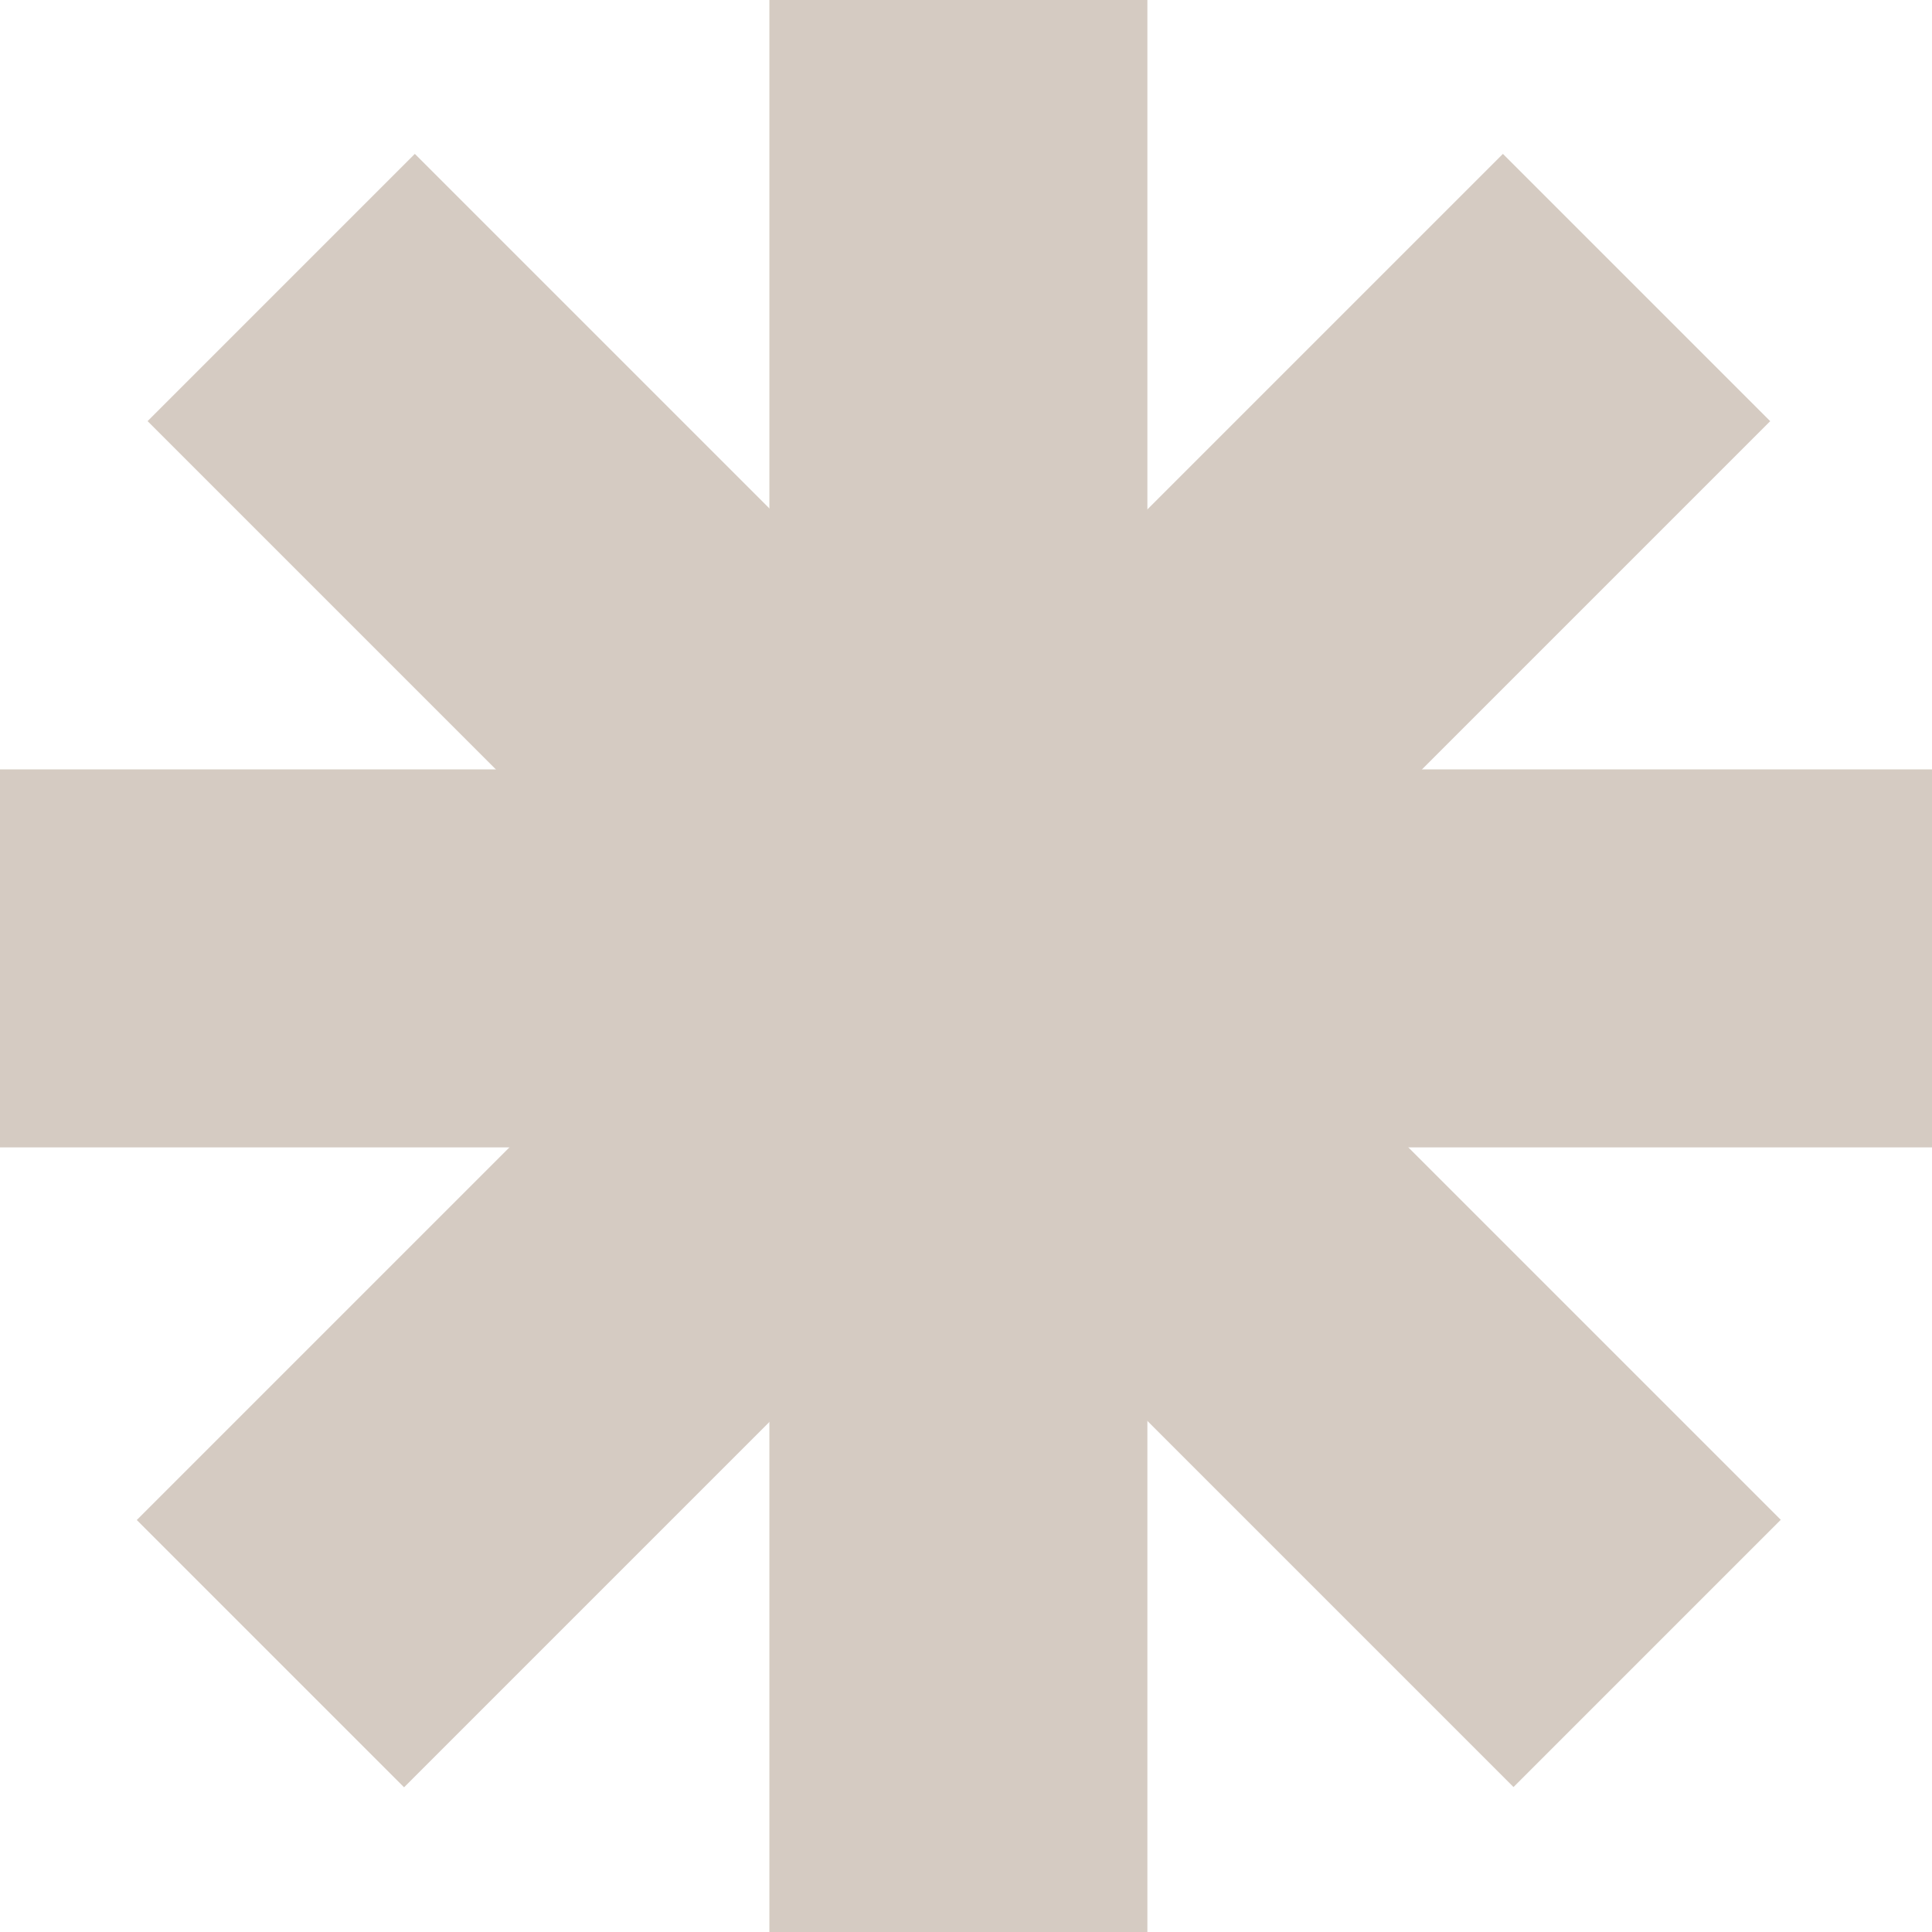
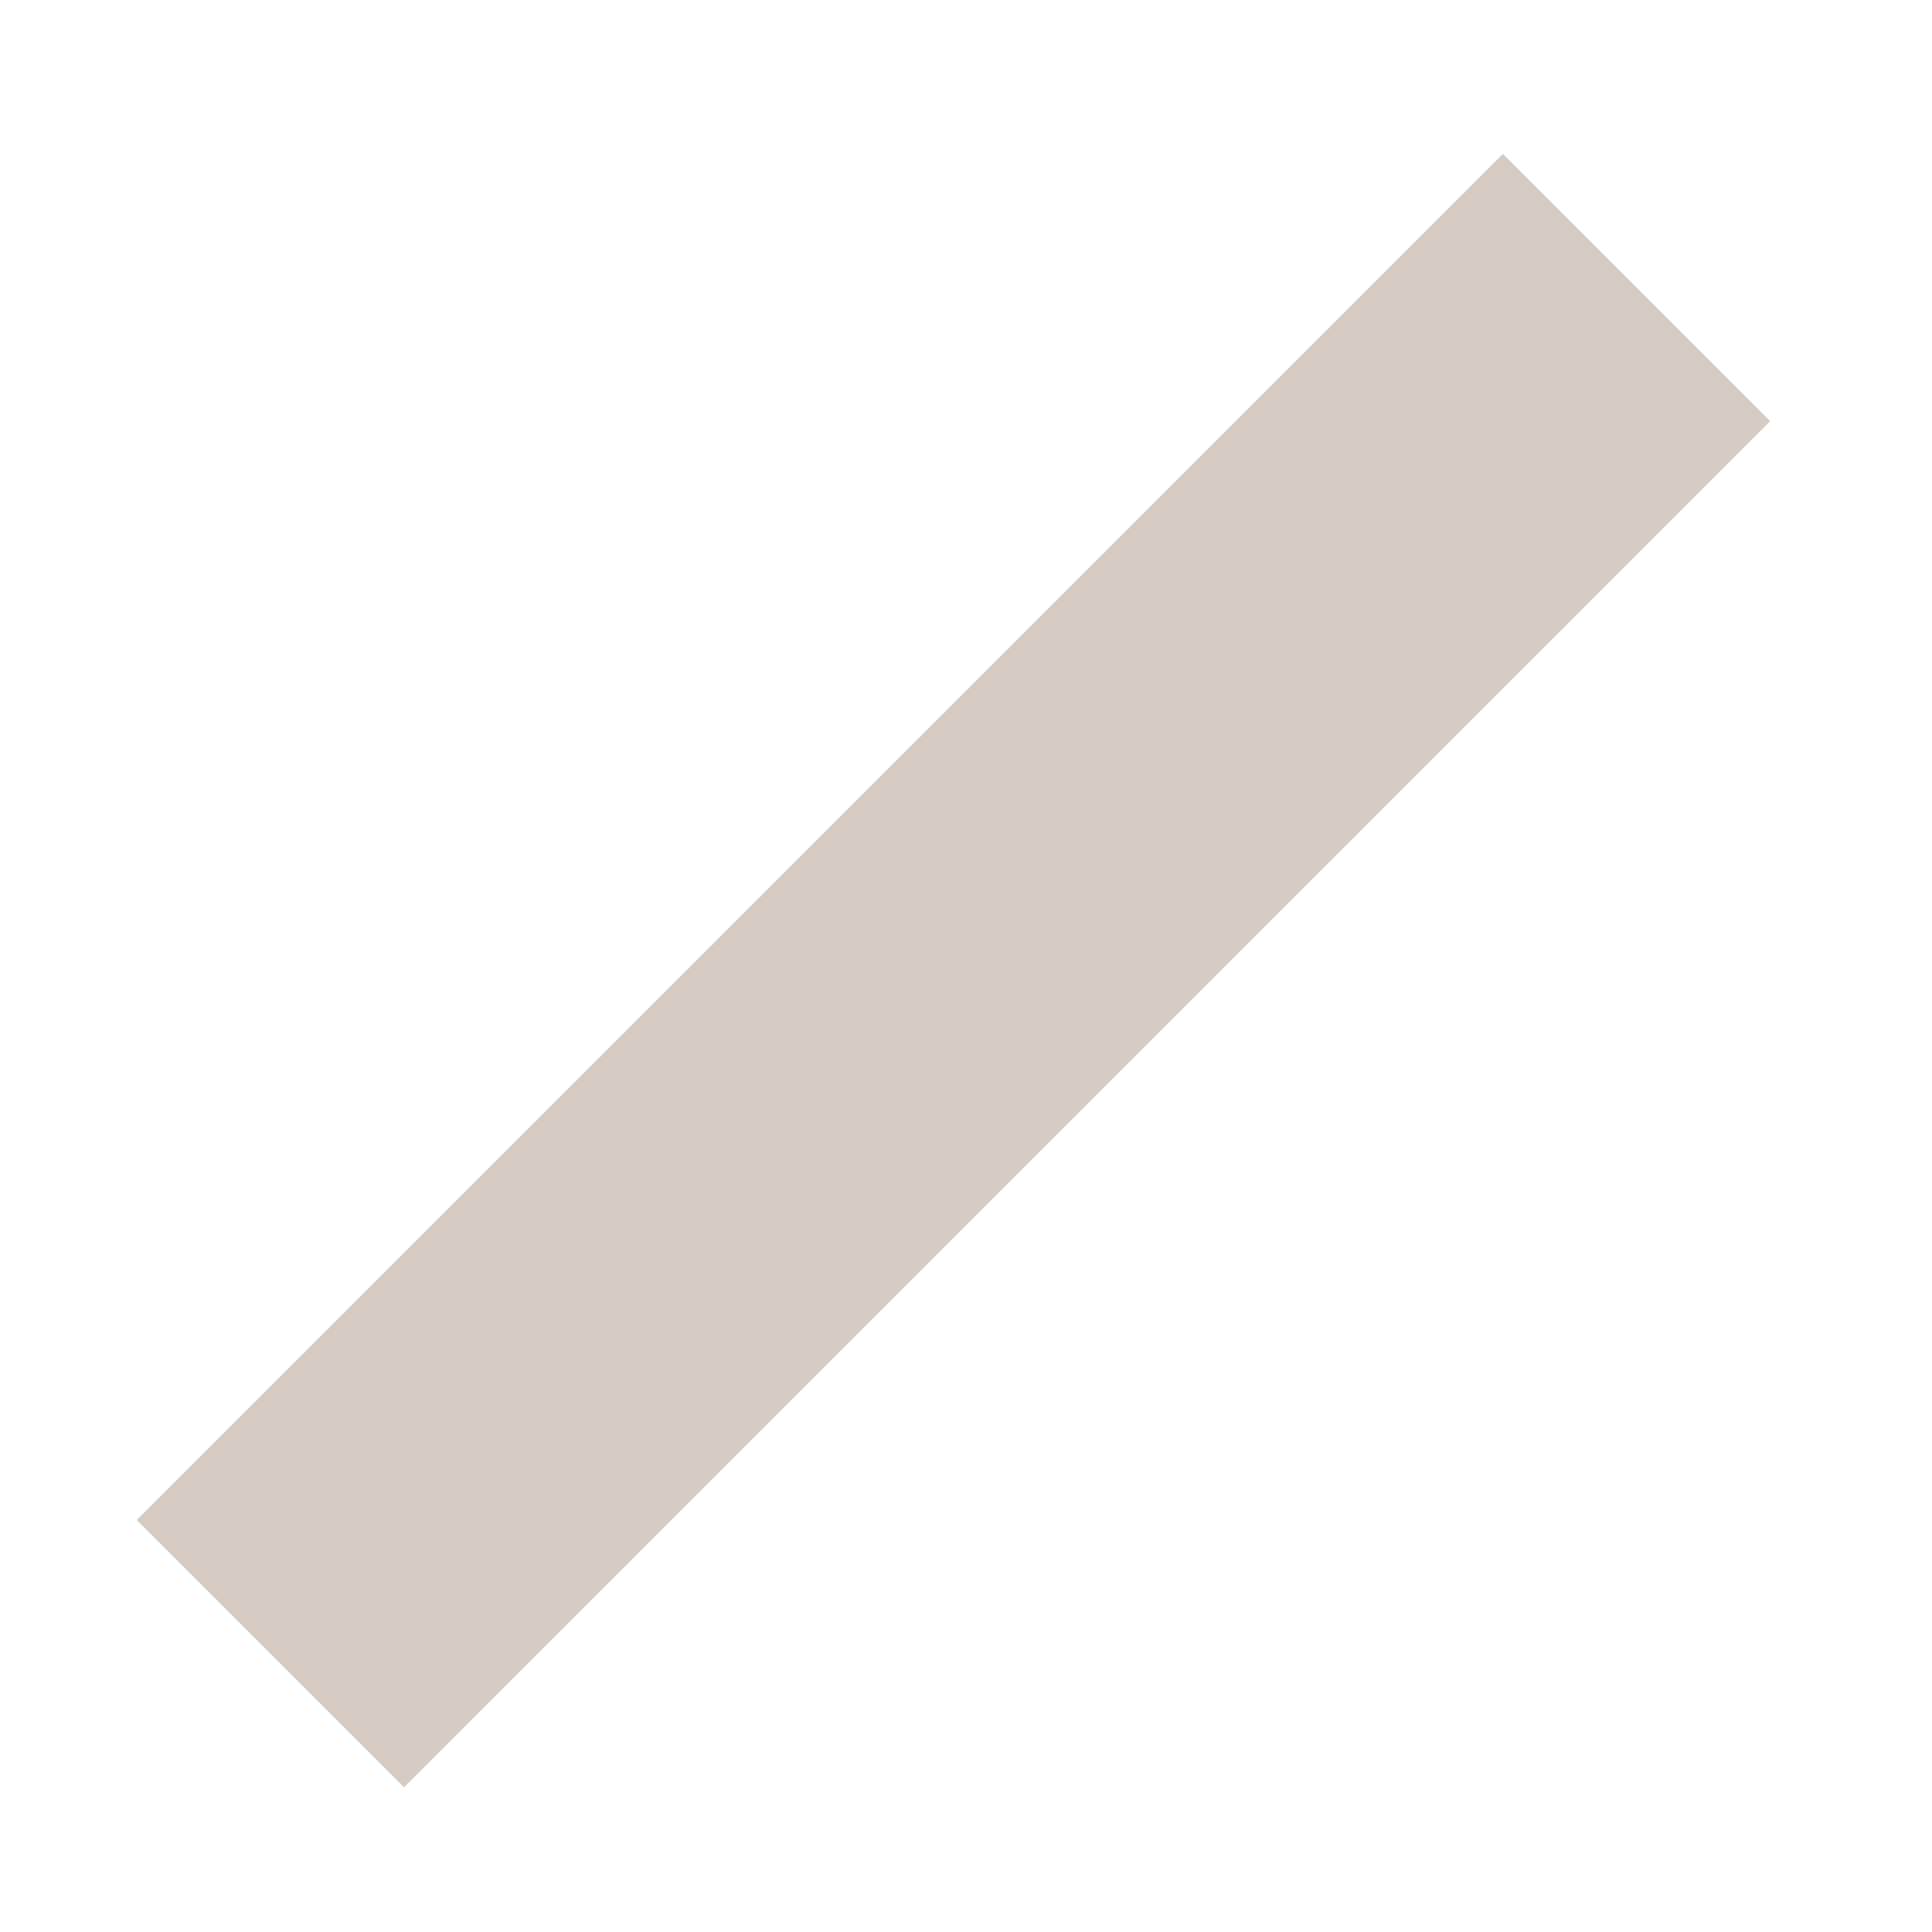
<svg xmlns="http://www.w3.org/2000/svg" width="212" height="212" viewBox="0 0 212 212" fill="none">
-   <rect x="84.425" width="41.478" height="212" fill="#D5CBC2" />
-   <rect x="212" y="84.425" width="41.478" height="212" transform="rotate(90 212 84.425)" fill="#D5CBC2" />
  <rect x="164.916" y="16.885" width="41.478" height="212" transform="rotate(45 164.916 16.885)" fill="#D5CBC2" />
-   <rect width="41.478" height="212" transform="matrix(-0.707 0.707 0.707 0.707 45.521 16.885)" fill="#D5CBC2" />
</svg>